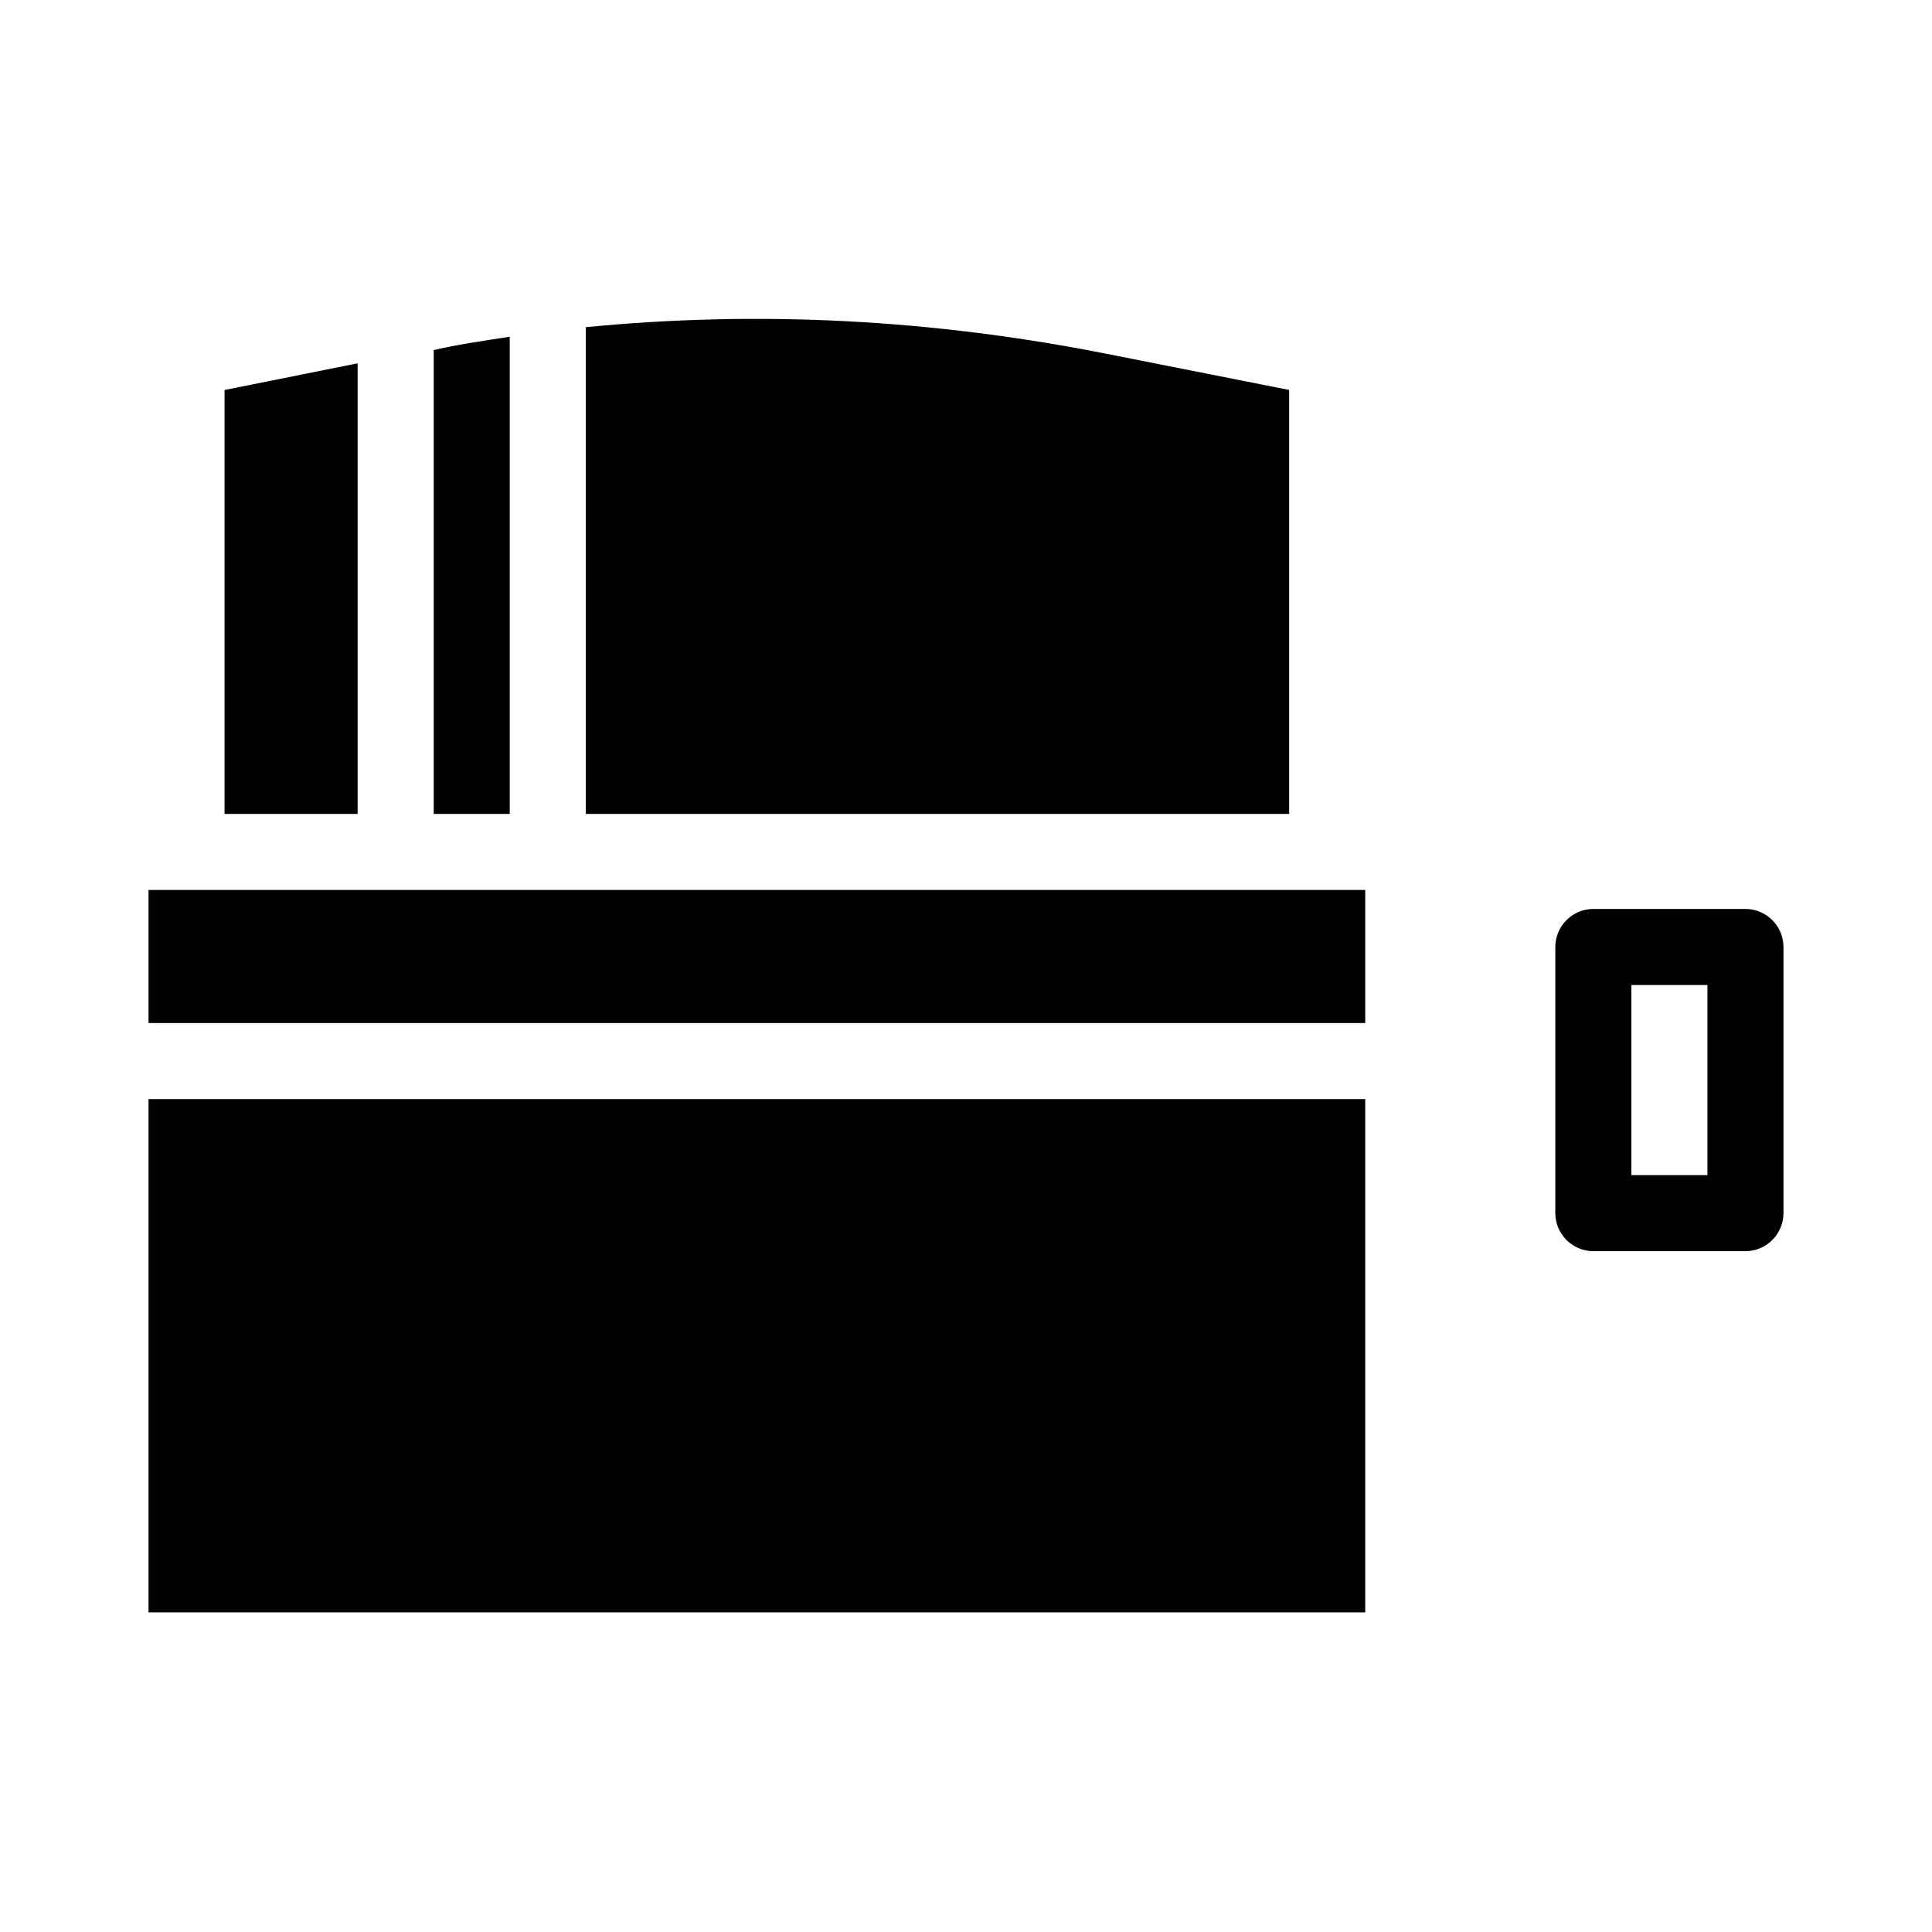
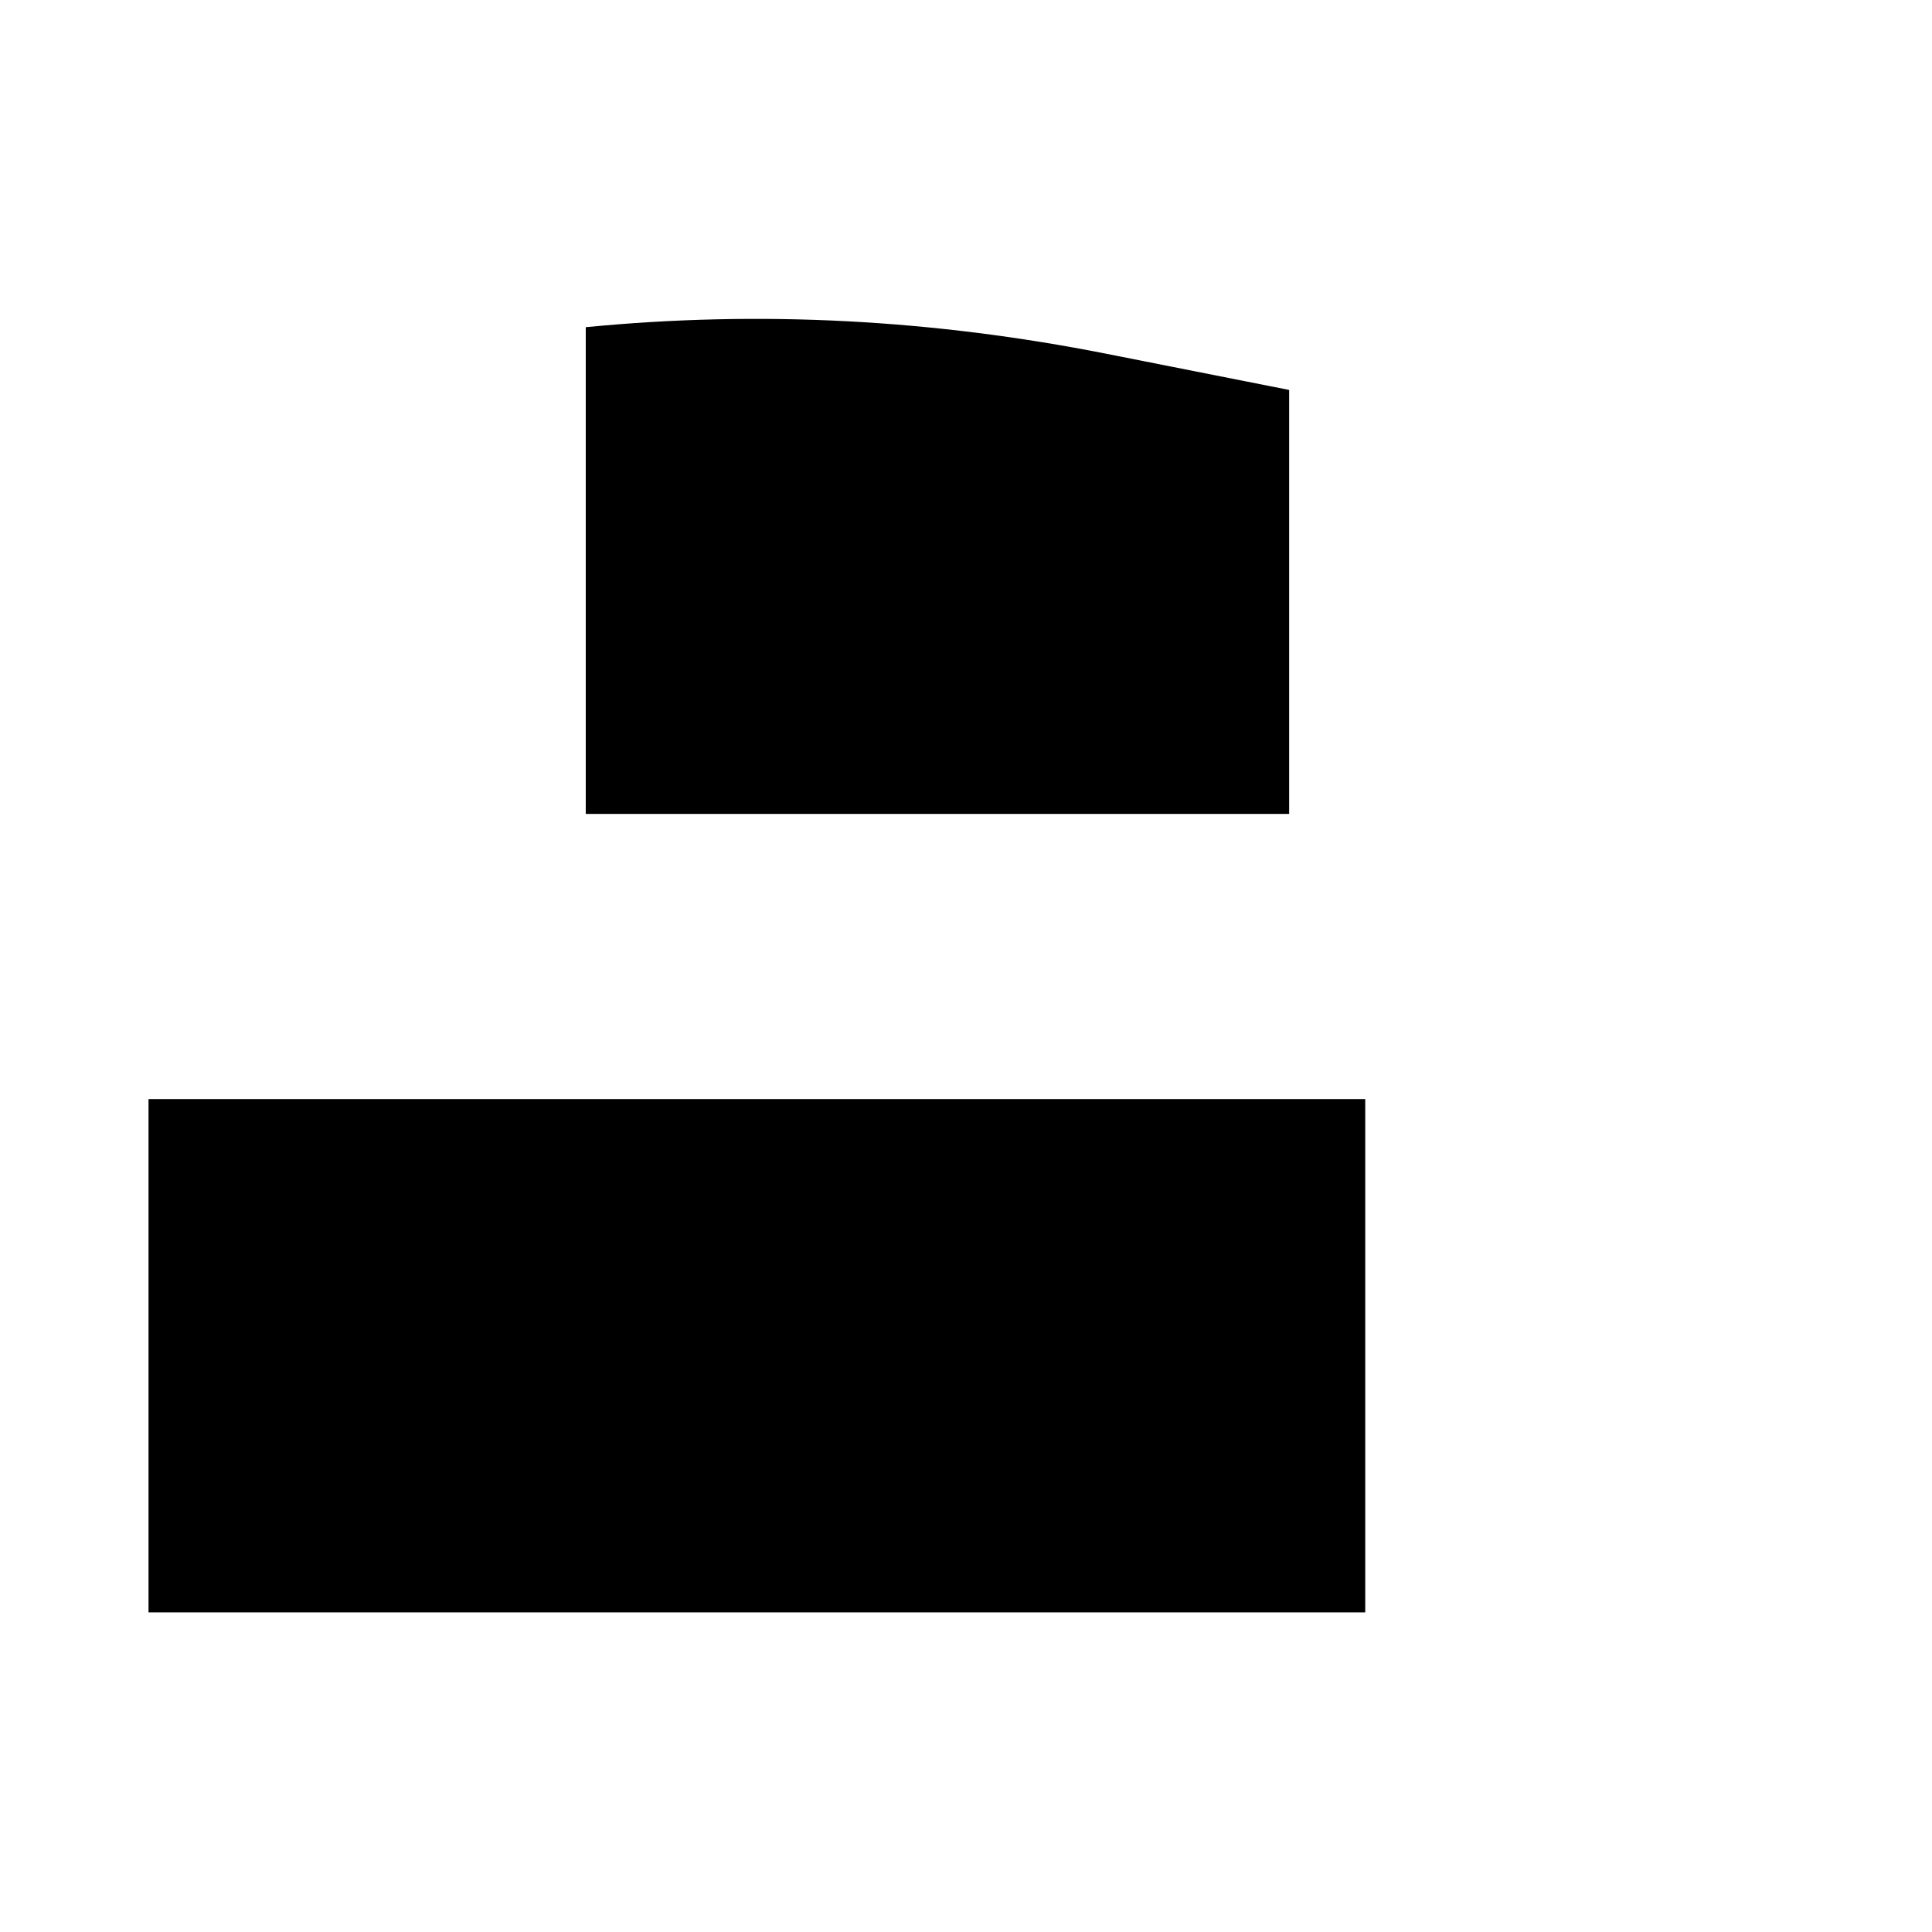
<svg xmlns="http://www.w3.org/2000/svg" fill="#000000" width="800px" height="800px" version="1.1" viewBox="144 144 512 512">
  <g>
    <path d="m183.36 435.27h322.44v136.03h-322.44z" />
-     <path d="m183.36 379.85h322.44v35.266h-322.44z" />
-     <path d="m279.09 233.24v126.46h-20.152v-122.93c6.547-1.512 13.602-2.519 20.152-3.527z" />
-     <path d="m238.78 240.29v119.41h-35.27v-112.35z" />
+     <path d="m238.78 240.29v119.41v-112.35z" />
    <path d="m485.64 247.34v112.35h-186.41v-128.98c46.352-4.535 92.195-2.016 138.04 7.055z" />
-     <path d="m606.56 384.88h-40.305c-5.543 0-10.078 4.535-10.078 10.078v70.535c0 5.543 4.535 10.078 10.078 10.078h40.305c5.543 0 10.078-4.535 10.078-10.078v-70.535c0-5.543-4.535-10.078-10.078-10.078zm-10.074 70.535h-20.152v-50.383h20.152z" />
  </g>
</svg>